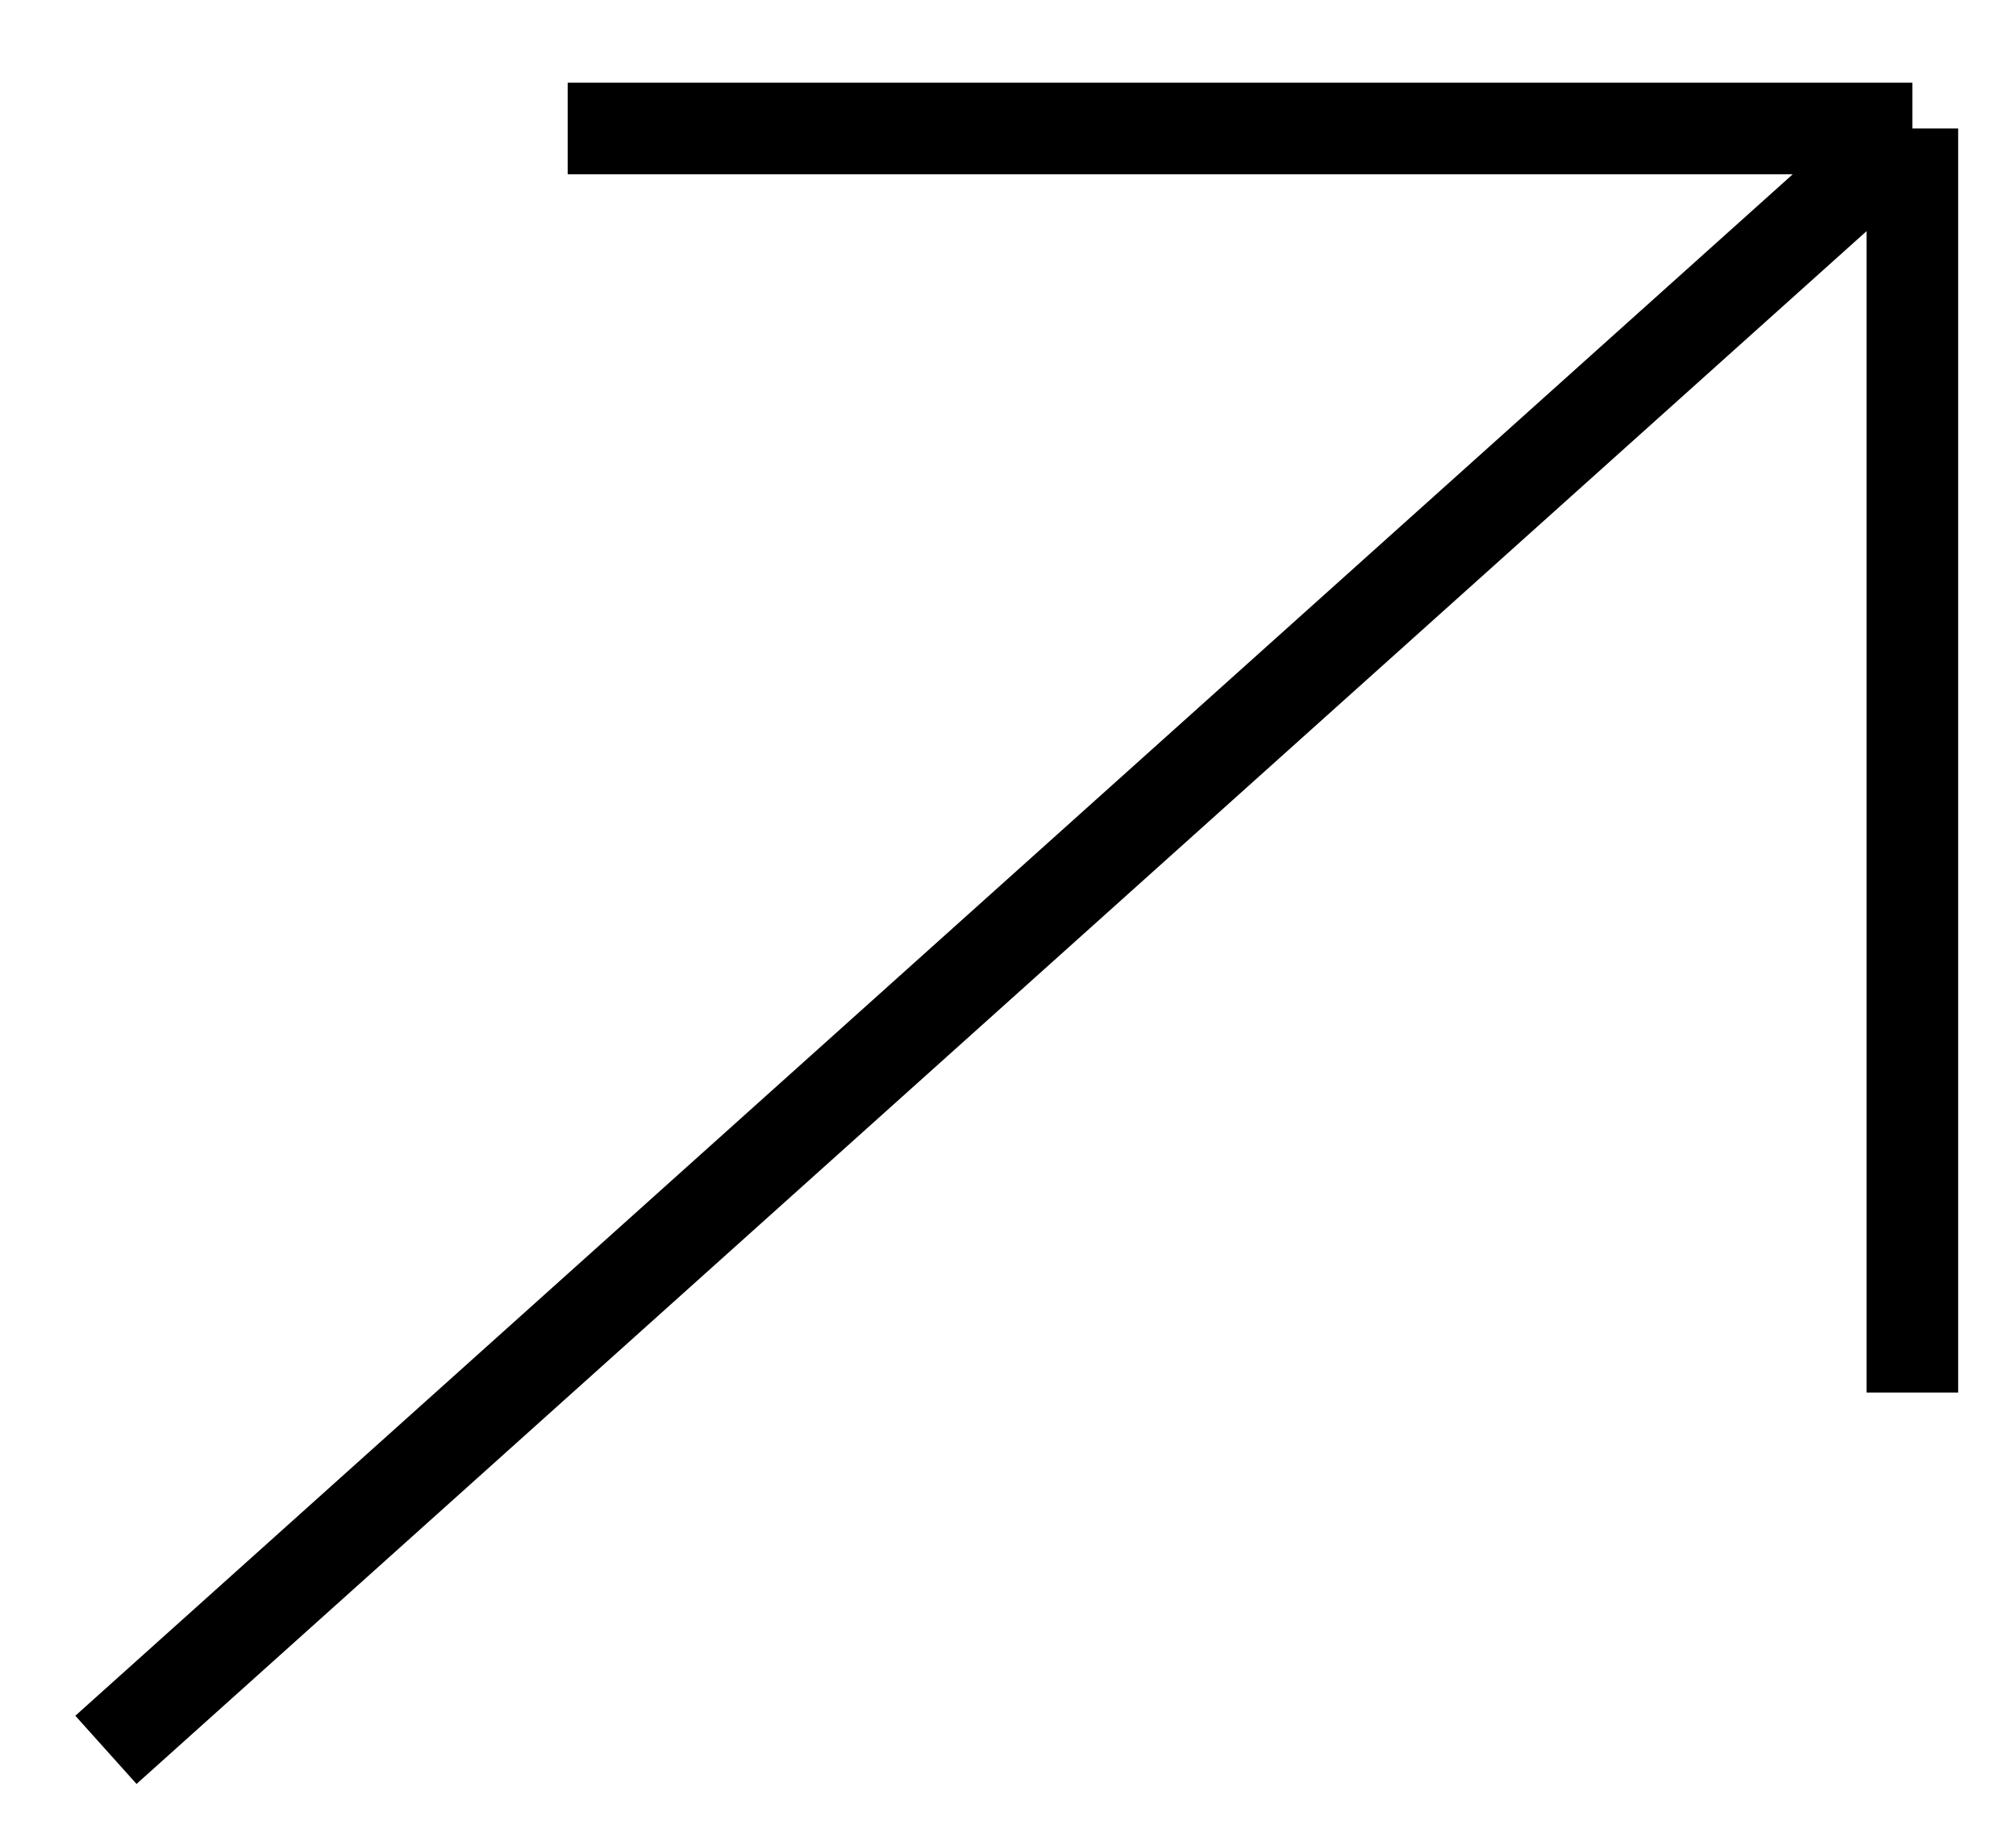
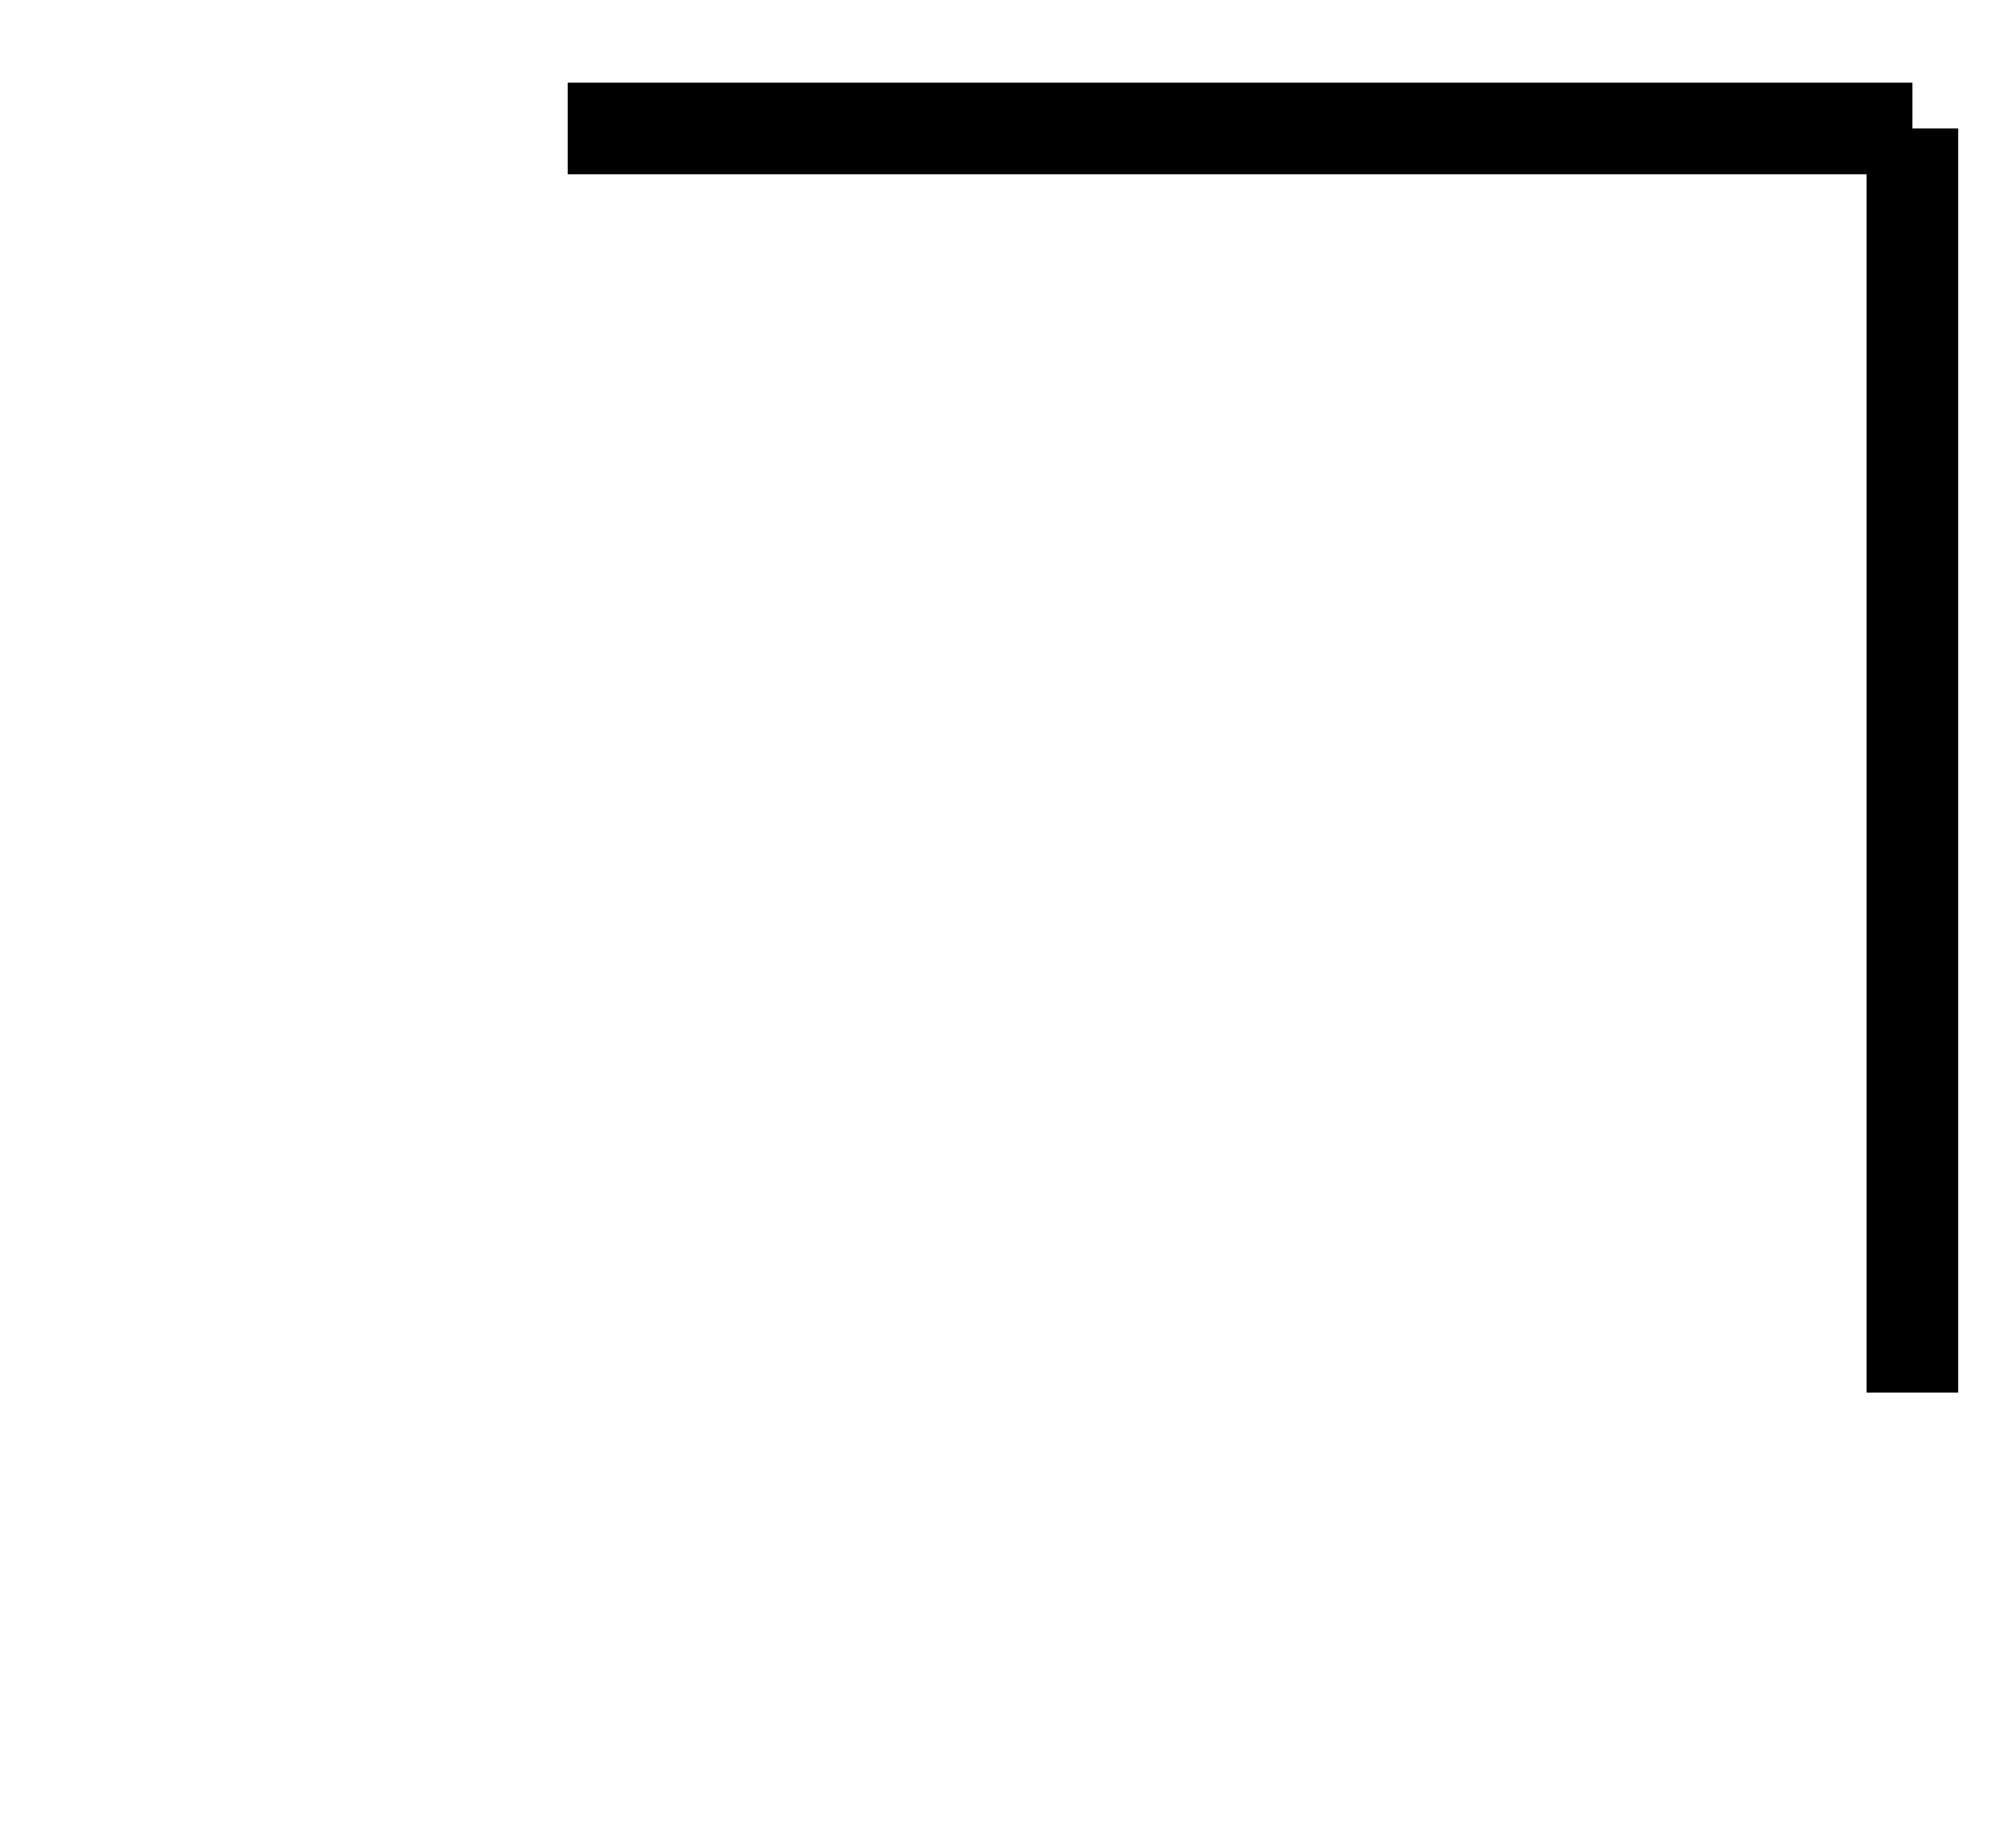
<svg xmlns="http://www.w3.org/2000/svg" width="22" height="20" viewBox="0 0 22 20" fill="none">
-   <path d="M1.156 19.095L20.869 1.402M20.869 1.402H6.195M20.869 1.402V15.196" stroke="black" />
+   <path d="M1.156 19.095M20.869 1.402H6.195M20.869 1.402V15.196" stroke="black" />
</svg>